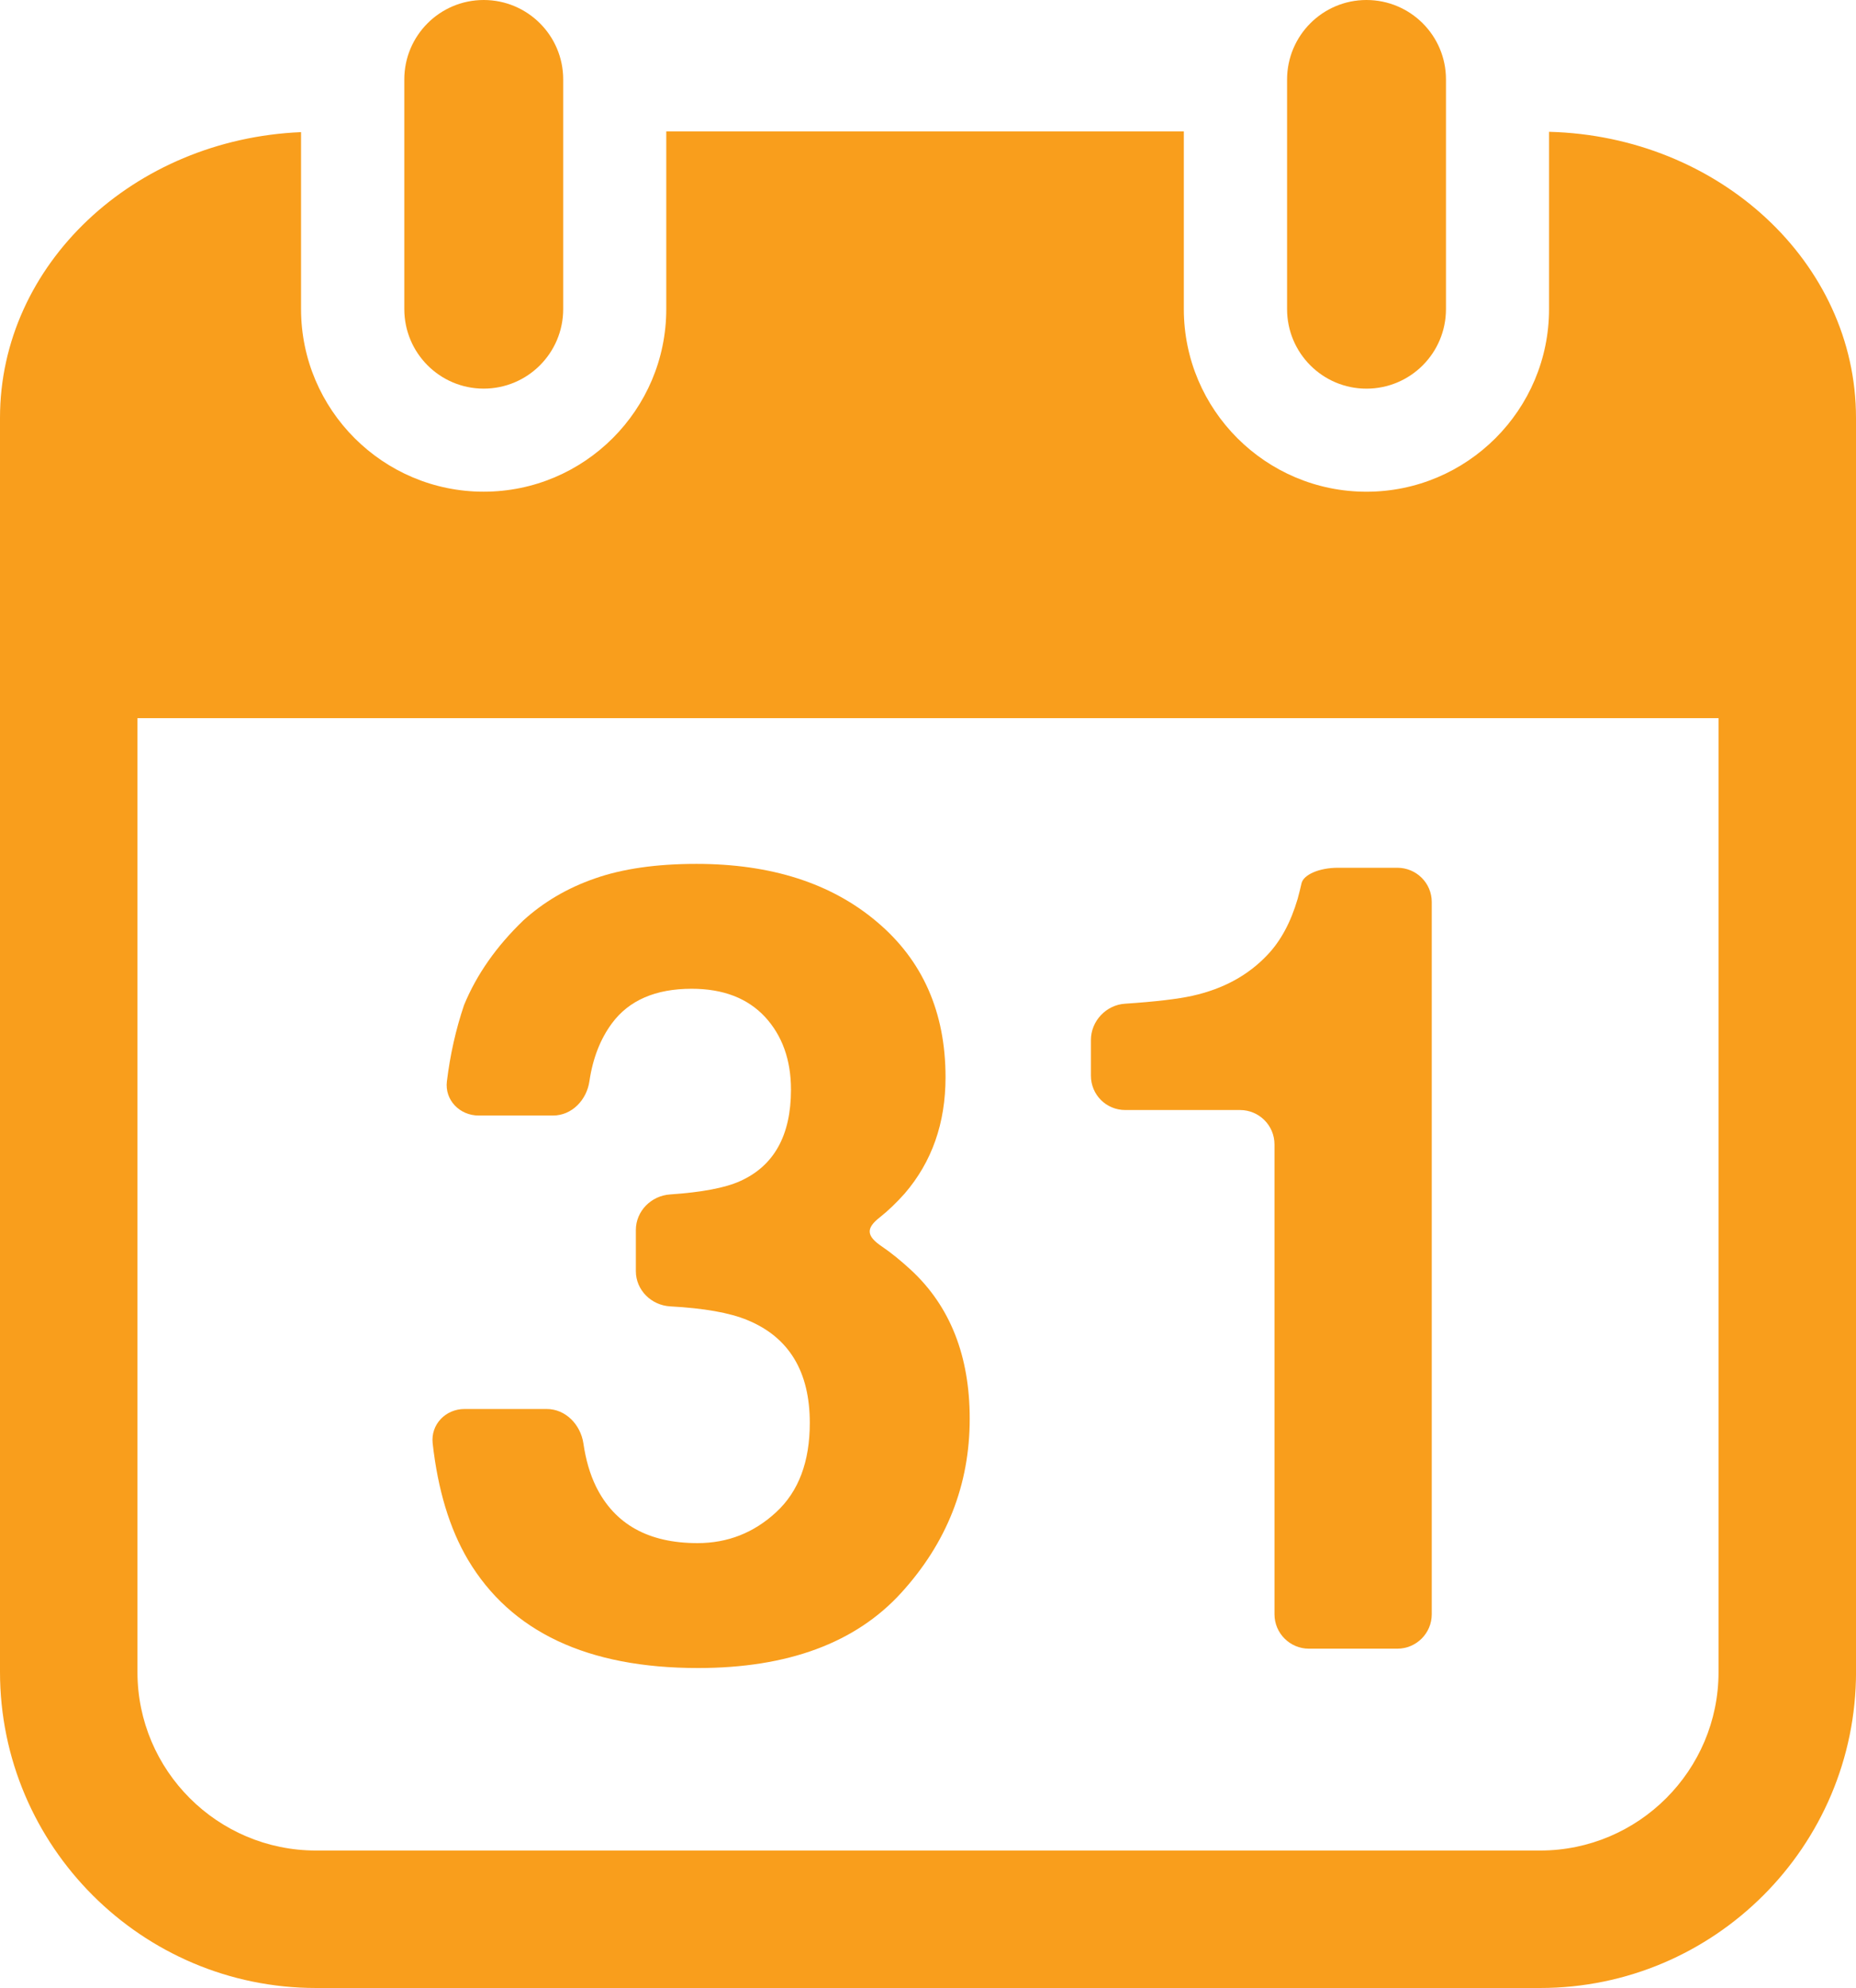
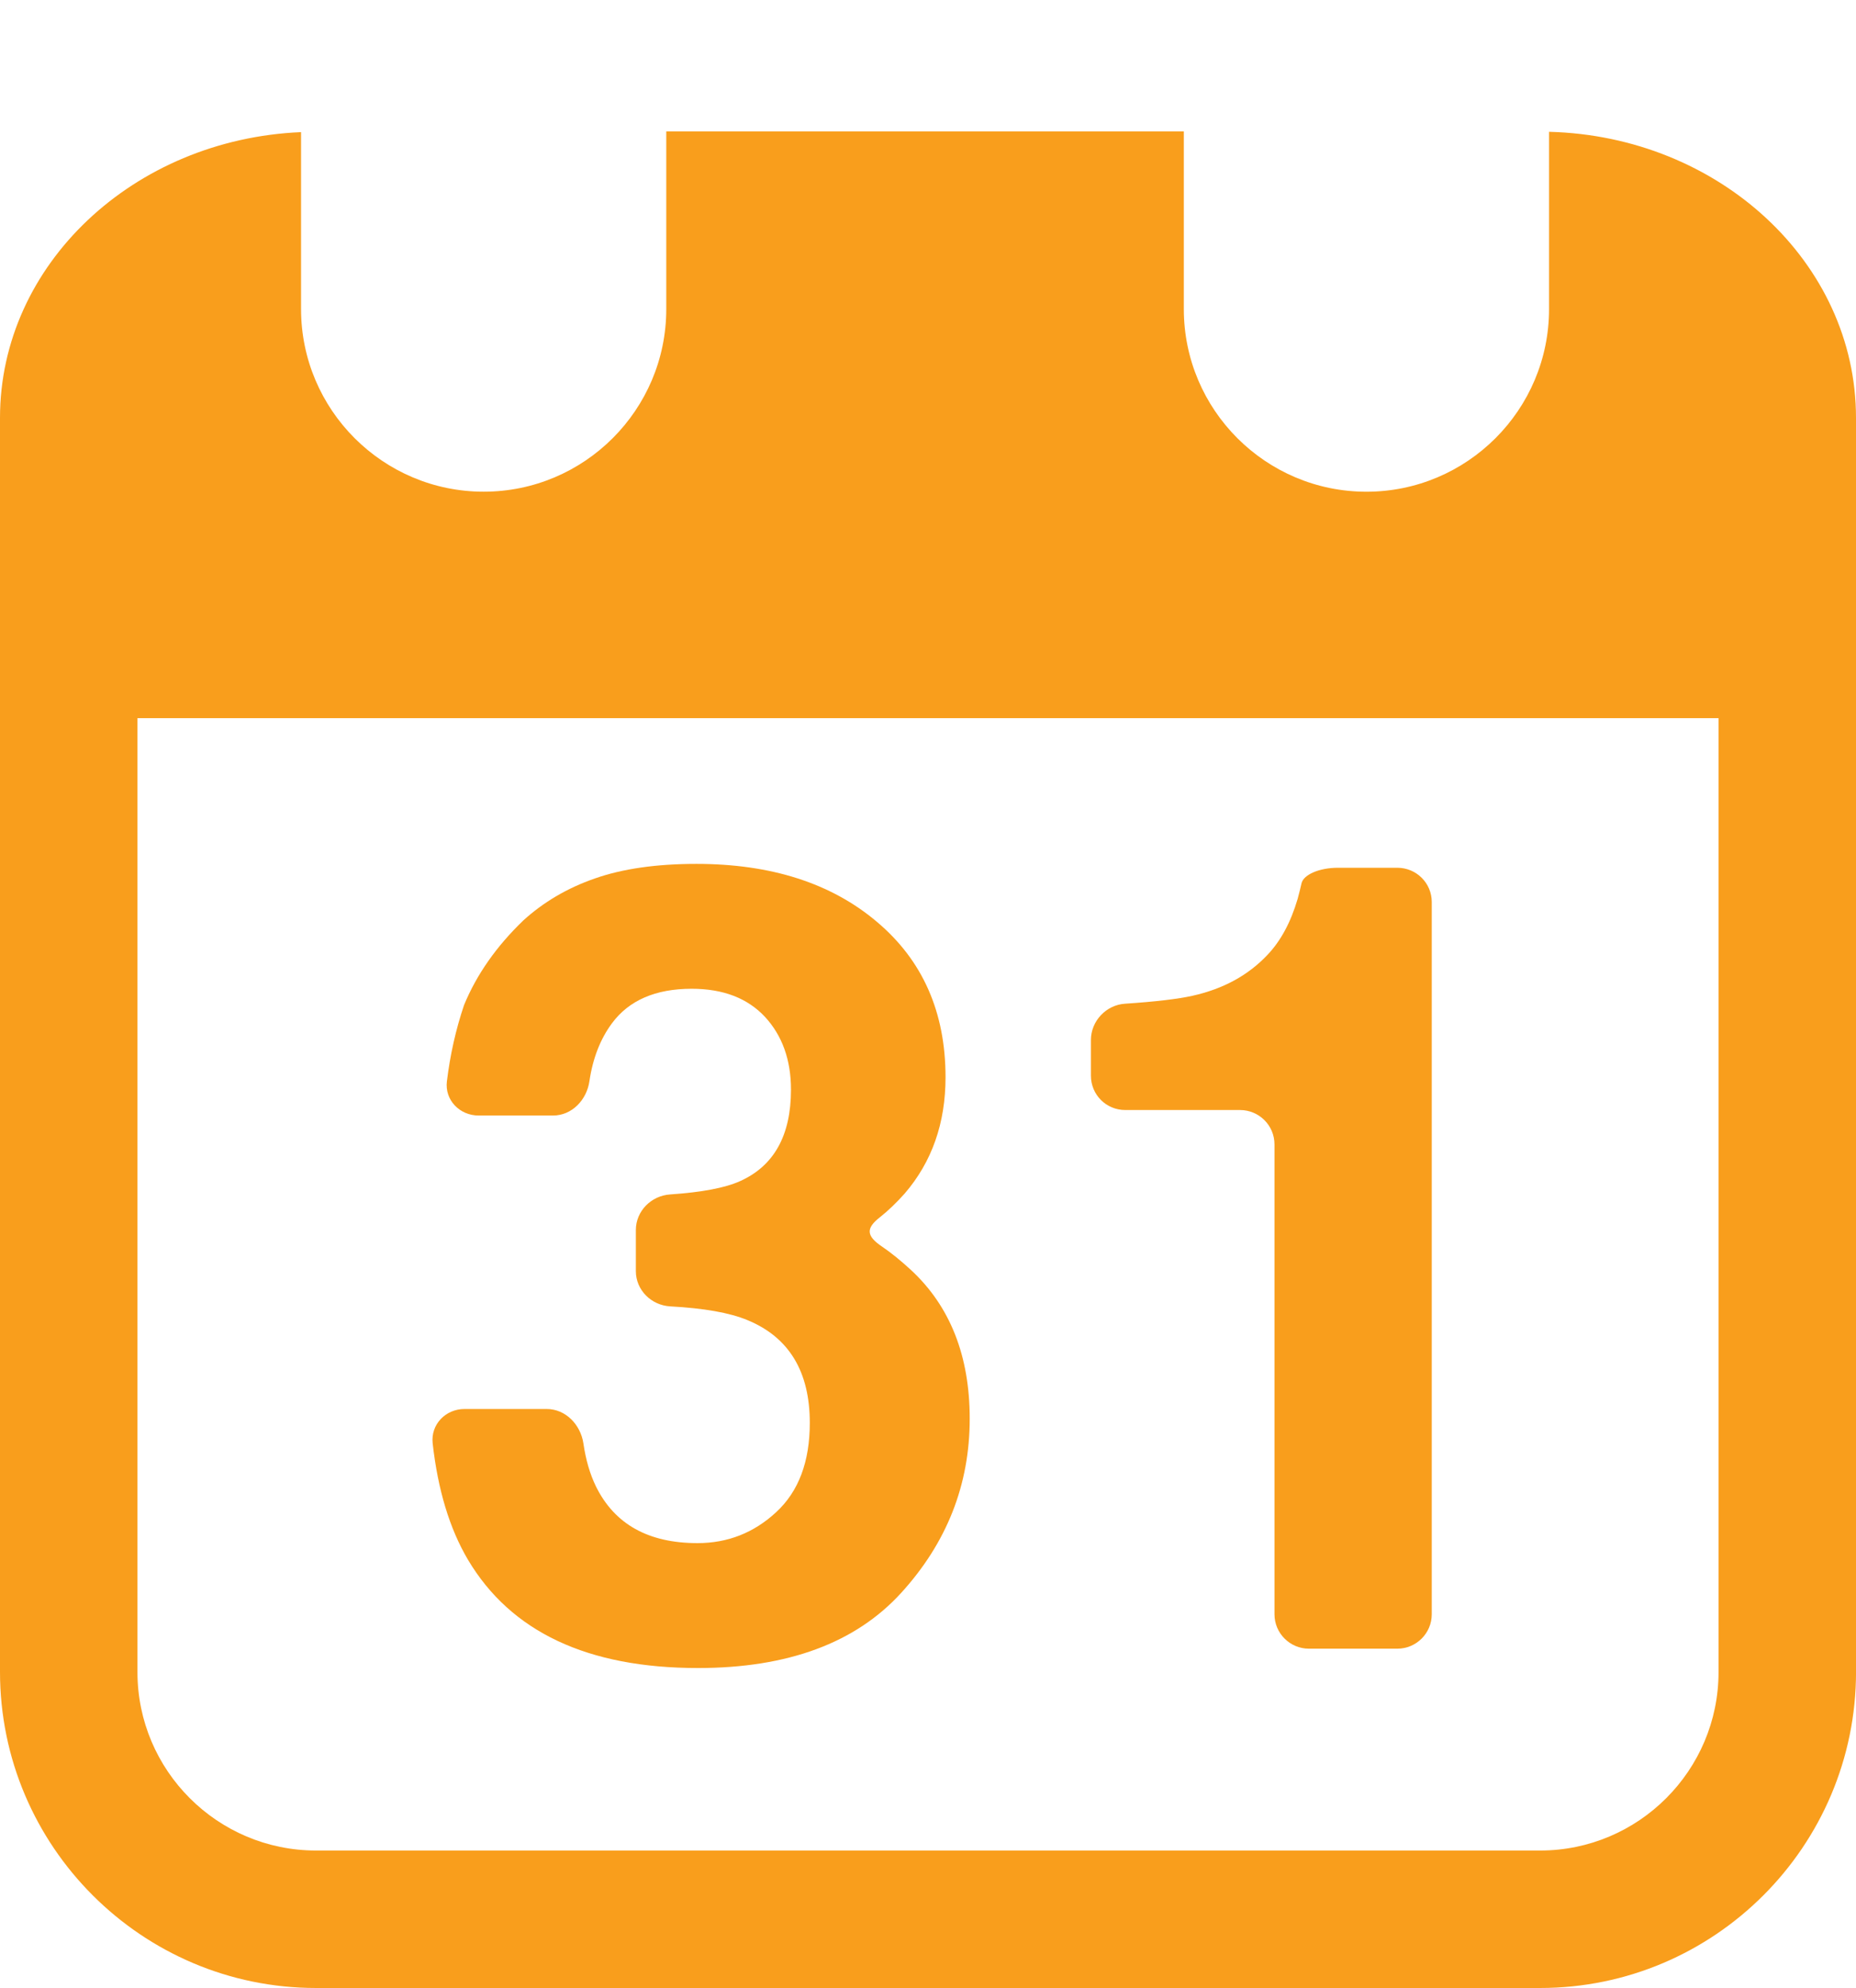
<svg xmlns="http://www.w3.org/2000/svg" version="1.1" id="Warstwa_1" x="0px" y="0px" width="56.033px" height="60px" viewBox="0 0 56.033 60" enable-background="new 0 0 56.033 60" xml:space="preserve">
  <g>
    <path fill="#F99E1C" d="M56.033,21.675v-9.064c0-4.686-4.135-8.502-9.267-8.633v5.351c0,3.04-2.473,5.512-5.513,5.512   s-5.513-2.472-5.513-5.512V3.967H20.115v5.361c0,3.04-2.472,5.512-5.513,5.512c-3.04,0-5.513-2.472-5.513-5.512v-5.34   C4.038,4.201,0,7.98,0,12.611v37.848C0,55.719,4.282,60,9.54,60h36.958c5.259,0,9.536-4.281,9.536-9.541V21.675z M51.883,50.466   c0,2.968-2.417,5.385-5.386,5.385H9.54c-2.974,0-5.39-2.417-5.39-5.385V21.675h47.733V50.466z M51.883,50.466" />
-     <path fill="#F99E1C" d="M12.206,2.396v6.932c0,1.327,1.073,2.401,2.396,2.401c1.327,0,2.401-1.074,2.401-2.401V2.396   C17.003,1.075,15.929,0,14.603,0C13.279,0,12.206,1.075,12.206,2.396L12.206,2.396z M12.206,2.396" />
-     <path fill="#F99E1C" d="M41.253,0c-1.322,0-2.396,1.075-2.396,2.402v6.927c0,1.327,1.074,2.401,2.396,2.401   c1.328,0,2.401-1.074,2.401-2.401V2.396C43.655,1.075,42.581,0,41.253,0L41.253,0z M41.253,0" />
    <path fill="#F99E1C" d="M21.073,50.343c2.706,0,4.752-0.755,6.131-2.265c1.382-1.516,2.072-3.268,2.072-5.26   c0-1.899-0.593-3.395-1.773-4.488c-0.319-0.293-0.609-0.527-0.872-0.705c-0.471-0.318-0.505-0.547-0.061-0.891   c0.249-0.198,0.497-0.437,0.741-0.71c0.825-0.957,1.235-2.128,1.235-3.511c0-1.961-0.688-3.526-2.072-4.691   c-1.377-1.166-3.198-1.749-5.447-1.749c-1.211,0-2.235,0.147-3.07,0.441c-0.831,0.288-1.551,0.714-2.158,1.266   c-0.811,0.78-1.409,1.631-1.789,2.554c-0.249,0.736-0.42,1.5-0.518,2.301c-0.07,0.566,0.386,1.033,0.959,1.033h2.244   c0.572,0,1.019-0.471,1.1-1.038c0.102-0.69,0.33-1.273,0.679-1.744c0.512-0.694,1.317-1.044,2.407-1.044   c0.952,0,1.686,0.284,2.214,0.848c0.521,0.566,0.785,1.297,0.785,2.198c0,1.383-0.516,2.305-1.54,2.761   c-0.446,0.202-1.151,0.335-2.103,0.4c-0.573,0.035-1.04,0.501-1.04,1.074v1.242c0,0.571,0.466,1.032,1.04,1.063   c1.013,0.055,1.792,0.191,2.33,0.415c1.257,0.519,1.881,1.556,1.881,3.101c0,1.17-0.335,2.068-1.015,2.695   c-0.673,0.623-1.463,0.934-2.376,0.934c-1.479,0-2.501-0.568-3.064-1.709c-0.183-0.375-0.309-0.811-0.38-1.302   c-0.086-0.567-0.537-1.037-1.109-1.037h-2.479c-0.572,0-1.023,0.465-0.963,1.032c0.157,1.408,0.512,2.579,1.065,3.516   C15.424,49.254,17.739,50.343,21.073,50.343L21.073,50.343z M21.073,50.343" />
    <path fill="#F99E1C" d="M33.973,33.502h3.465c0.573,0,1.039,0.465,1.039,1.037v14.182c0,0.572,0.466,1.038,1.039,1.038h2.67   c0.573,0,1.039-0.466,1.039-1.038V27.224c0-0.573-0.466-1.034-1.039-1.034h-1.793c-0.573,0-1.044,0.213-1.1,0.471   c-0.03,0.137-0.071,0.294-0.116,0.465c-0.208,0.71-0.512,1.273-0.912,1.693c-0.583,0.619-1.338,1.029-2.27,1.236   c-0.431,0.096-1.109,0.177-2.027,0.238c-0.572,0.035-1.033,0.522-1.033,1.096v1.073C32.934,33.04,33.395,33.502,33.973,33.502   L33.973,33.502z M33.973,33.502" />
  </g>
</svg>